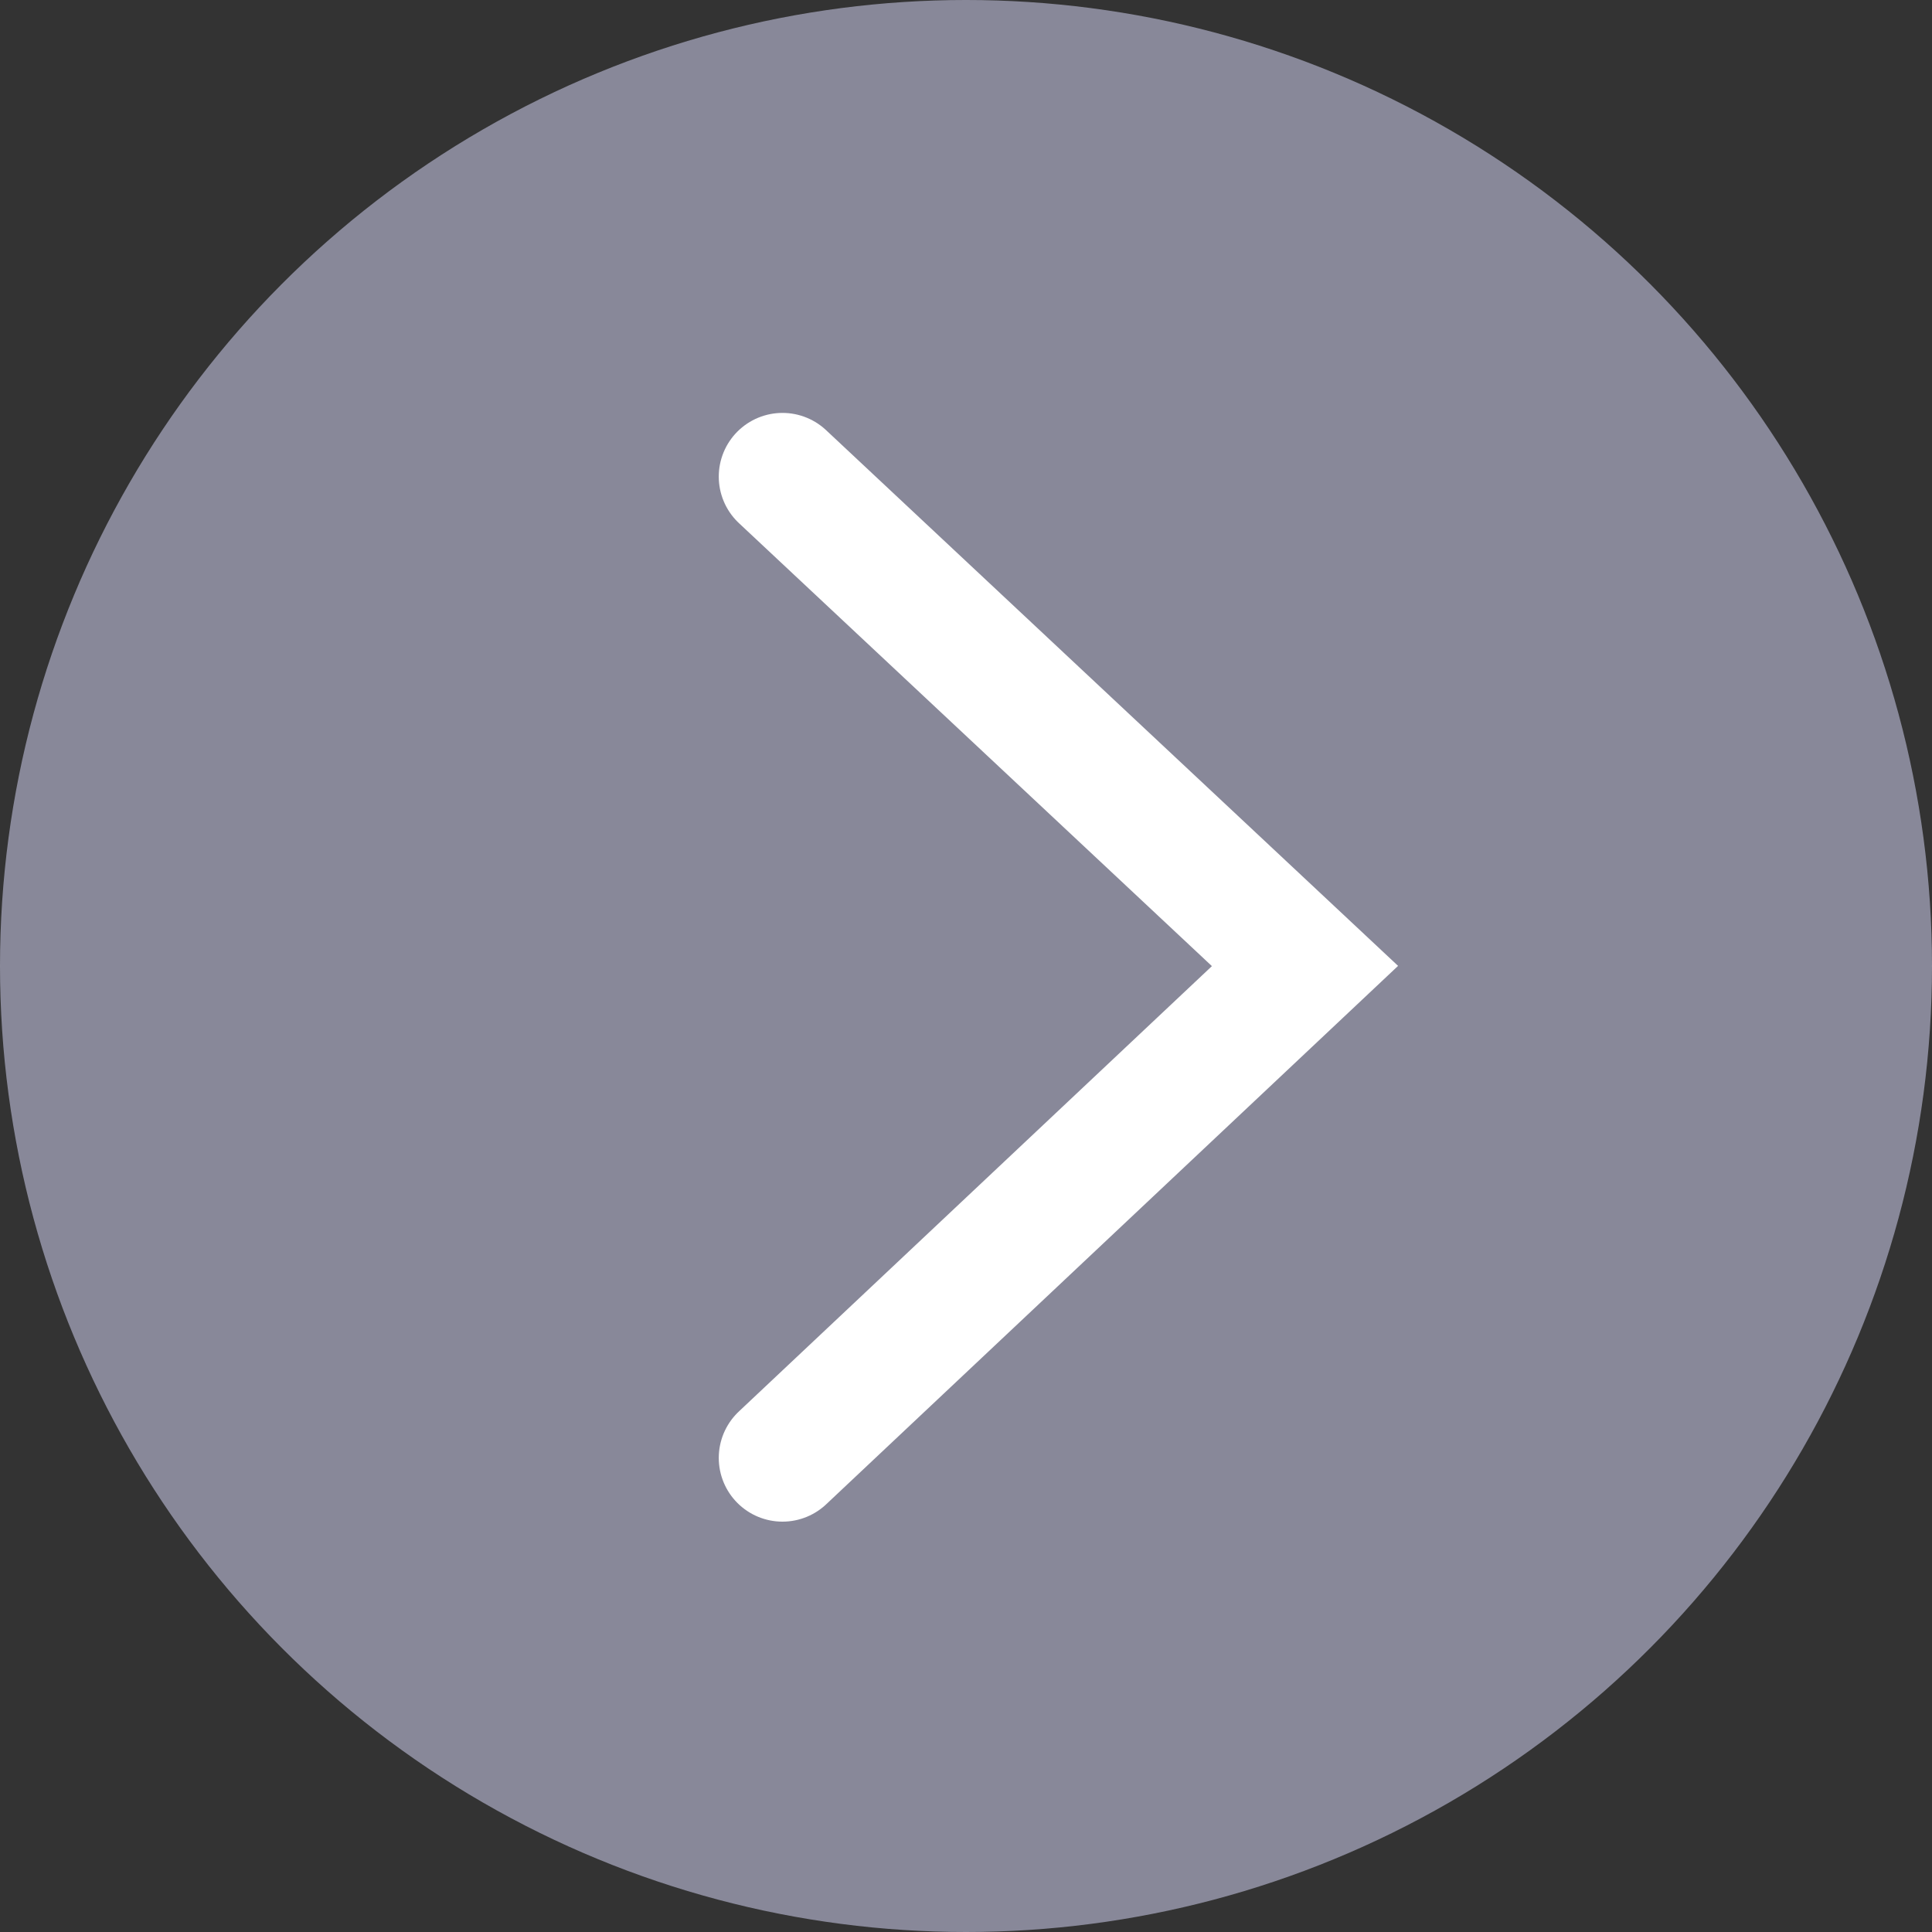
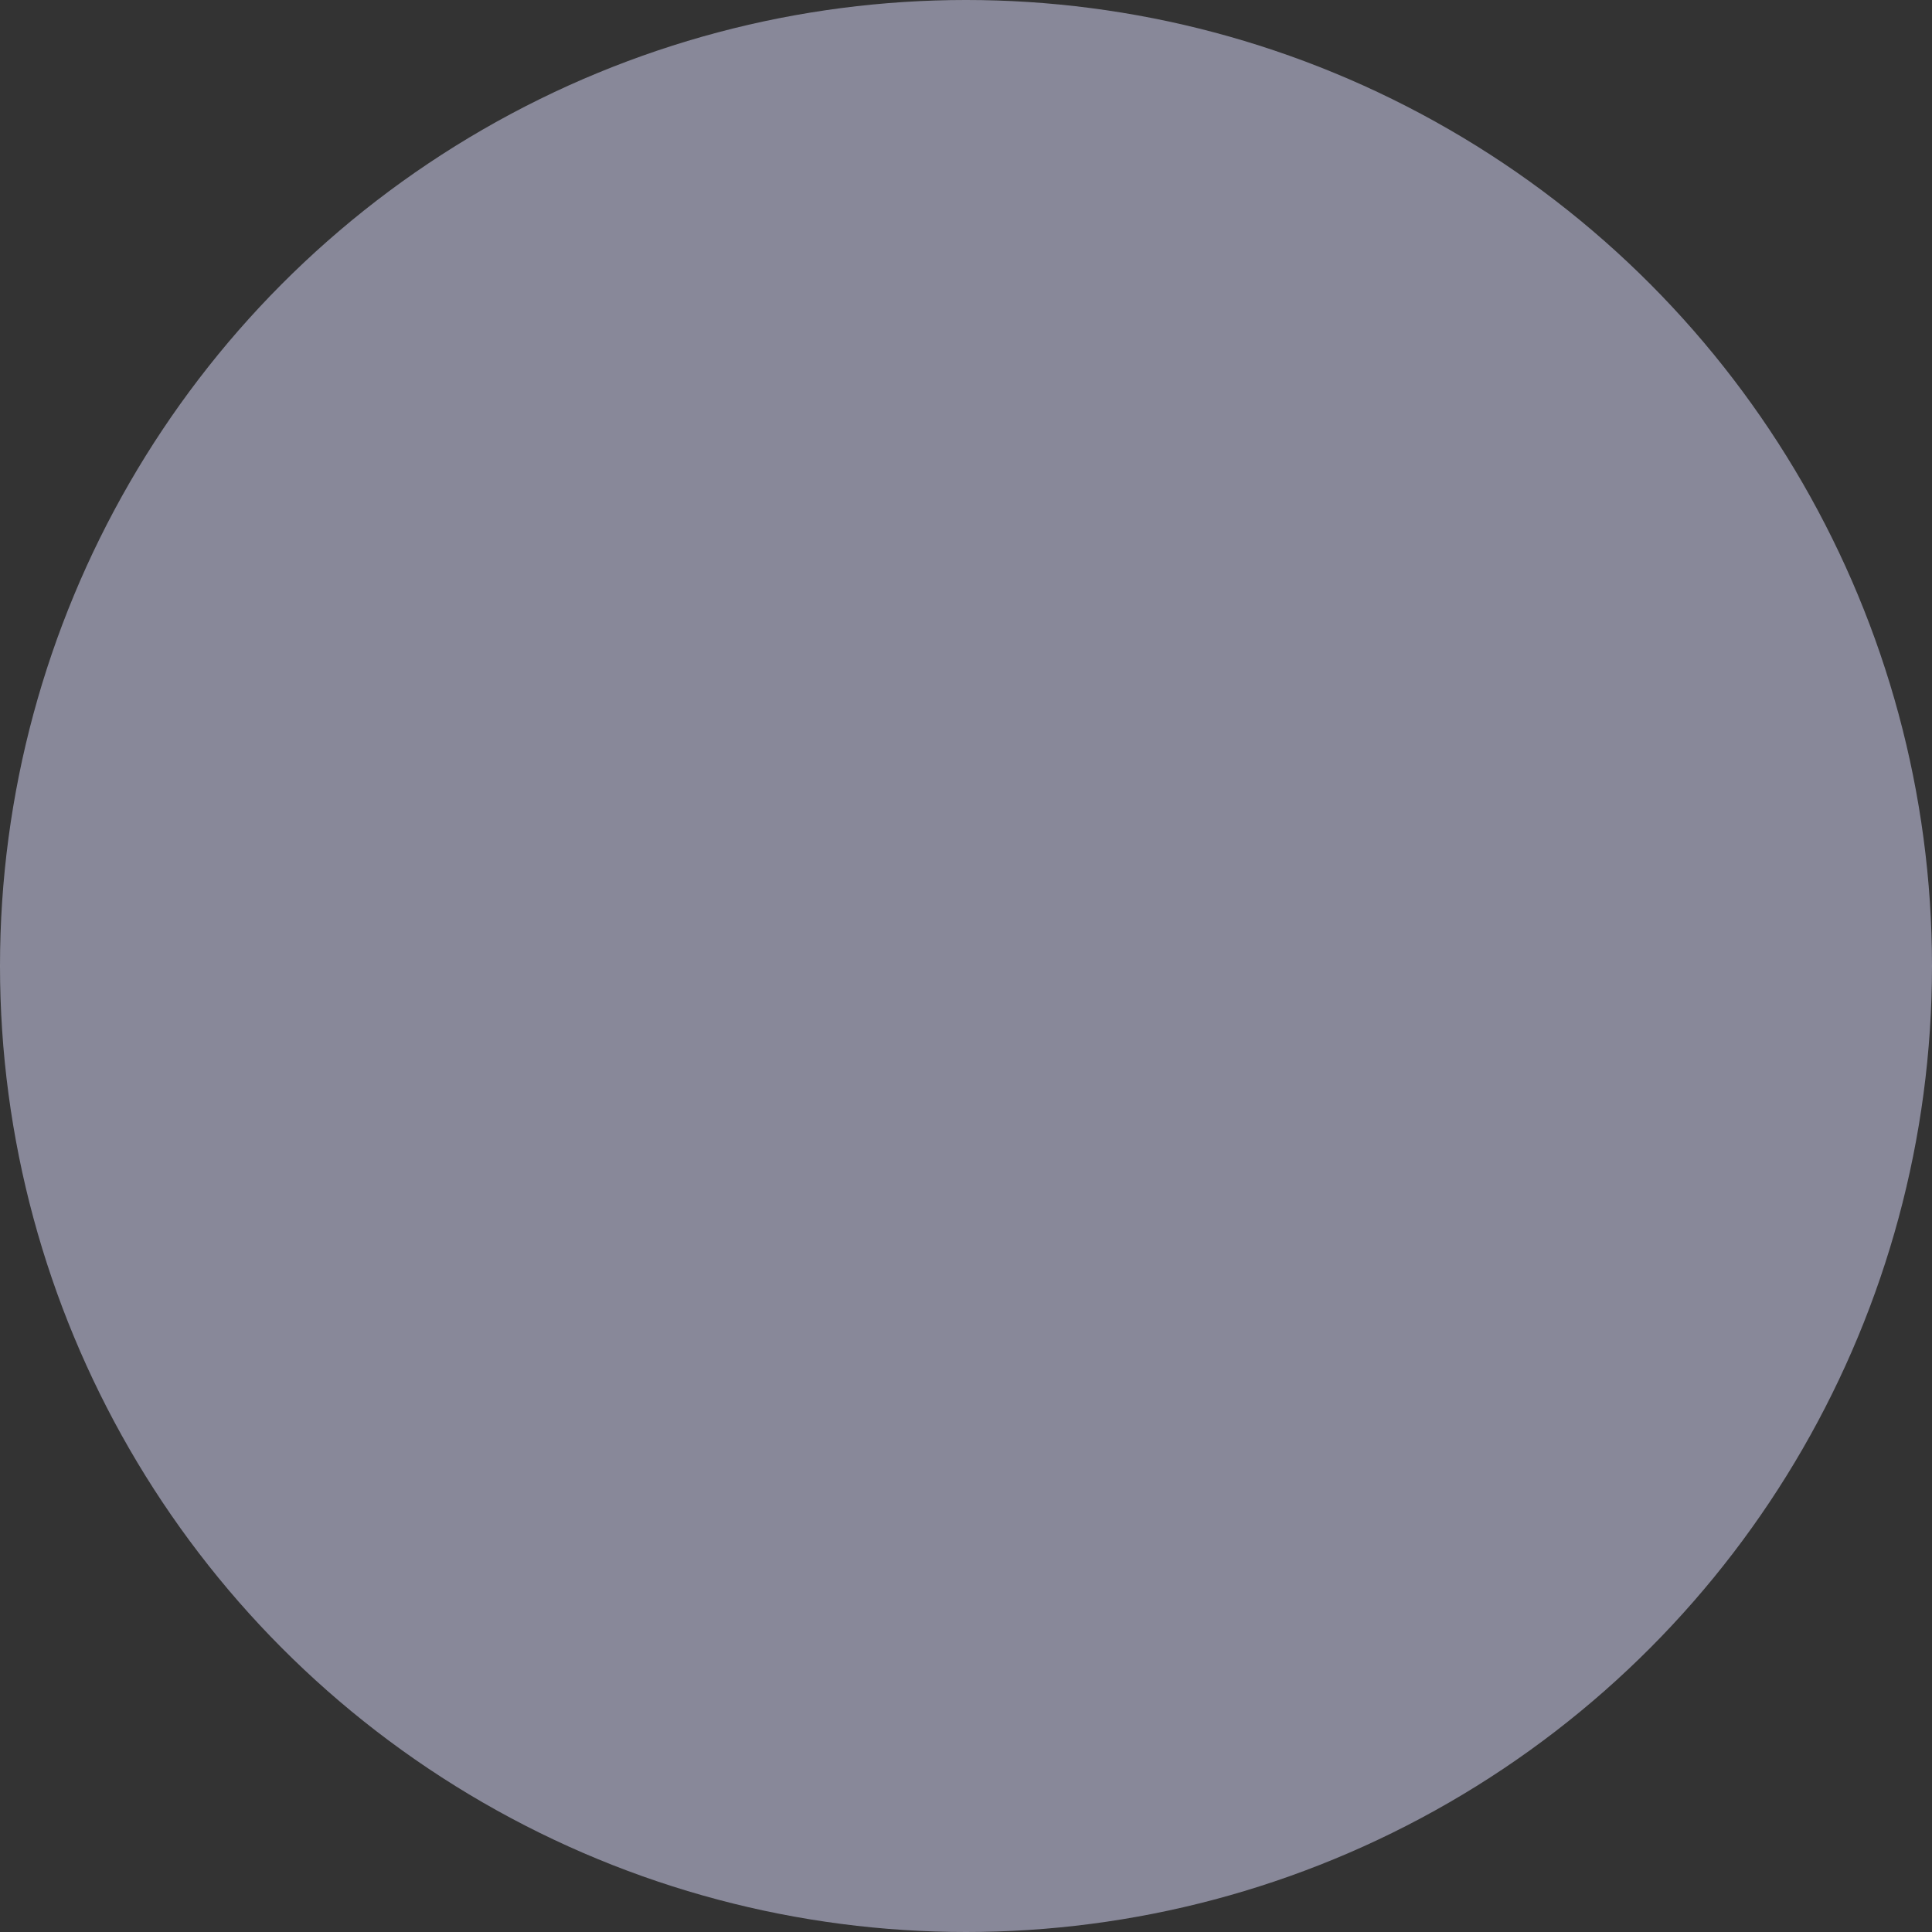
<svg xmlns="http://www.w3.org/2000/svg" viewBox="0 0 7.58 7.58">
  <rect x="0" y="0" width="7.58" height="7.58" fill="#333333" stroke="none" />
  <defs>
    <style>.cls-1{fill:#dfdeff;opacity:0.5;}.cls-2{fill:none;stroke:#fff;stroke-linecap:round;stroke-miterlimit:10;stroke-width:0.5px;}</style>
  </defs>
  <g id="Layer_2" data-name="Layer 2">
    <g id="Layer_1-2" data-name="Layer 1">
      <circle class="cls-1" cx="3.79" cy="3.79" r="3.79" />
-       <polyline class="cls-2" points="3.07 1.87 5.12 3.79 3.07 5.72" />
    </g>
  </g>
</svg>